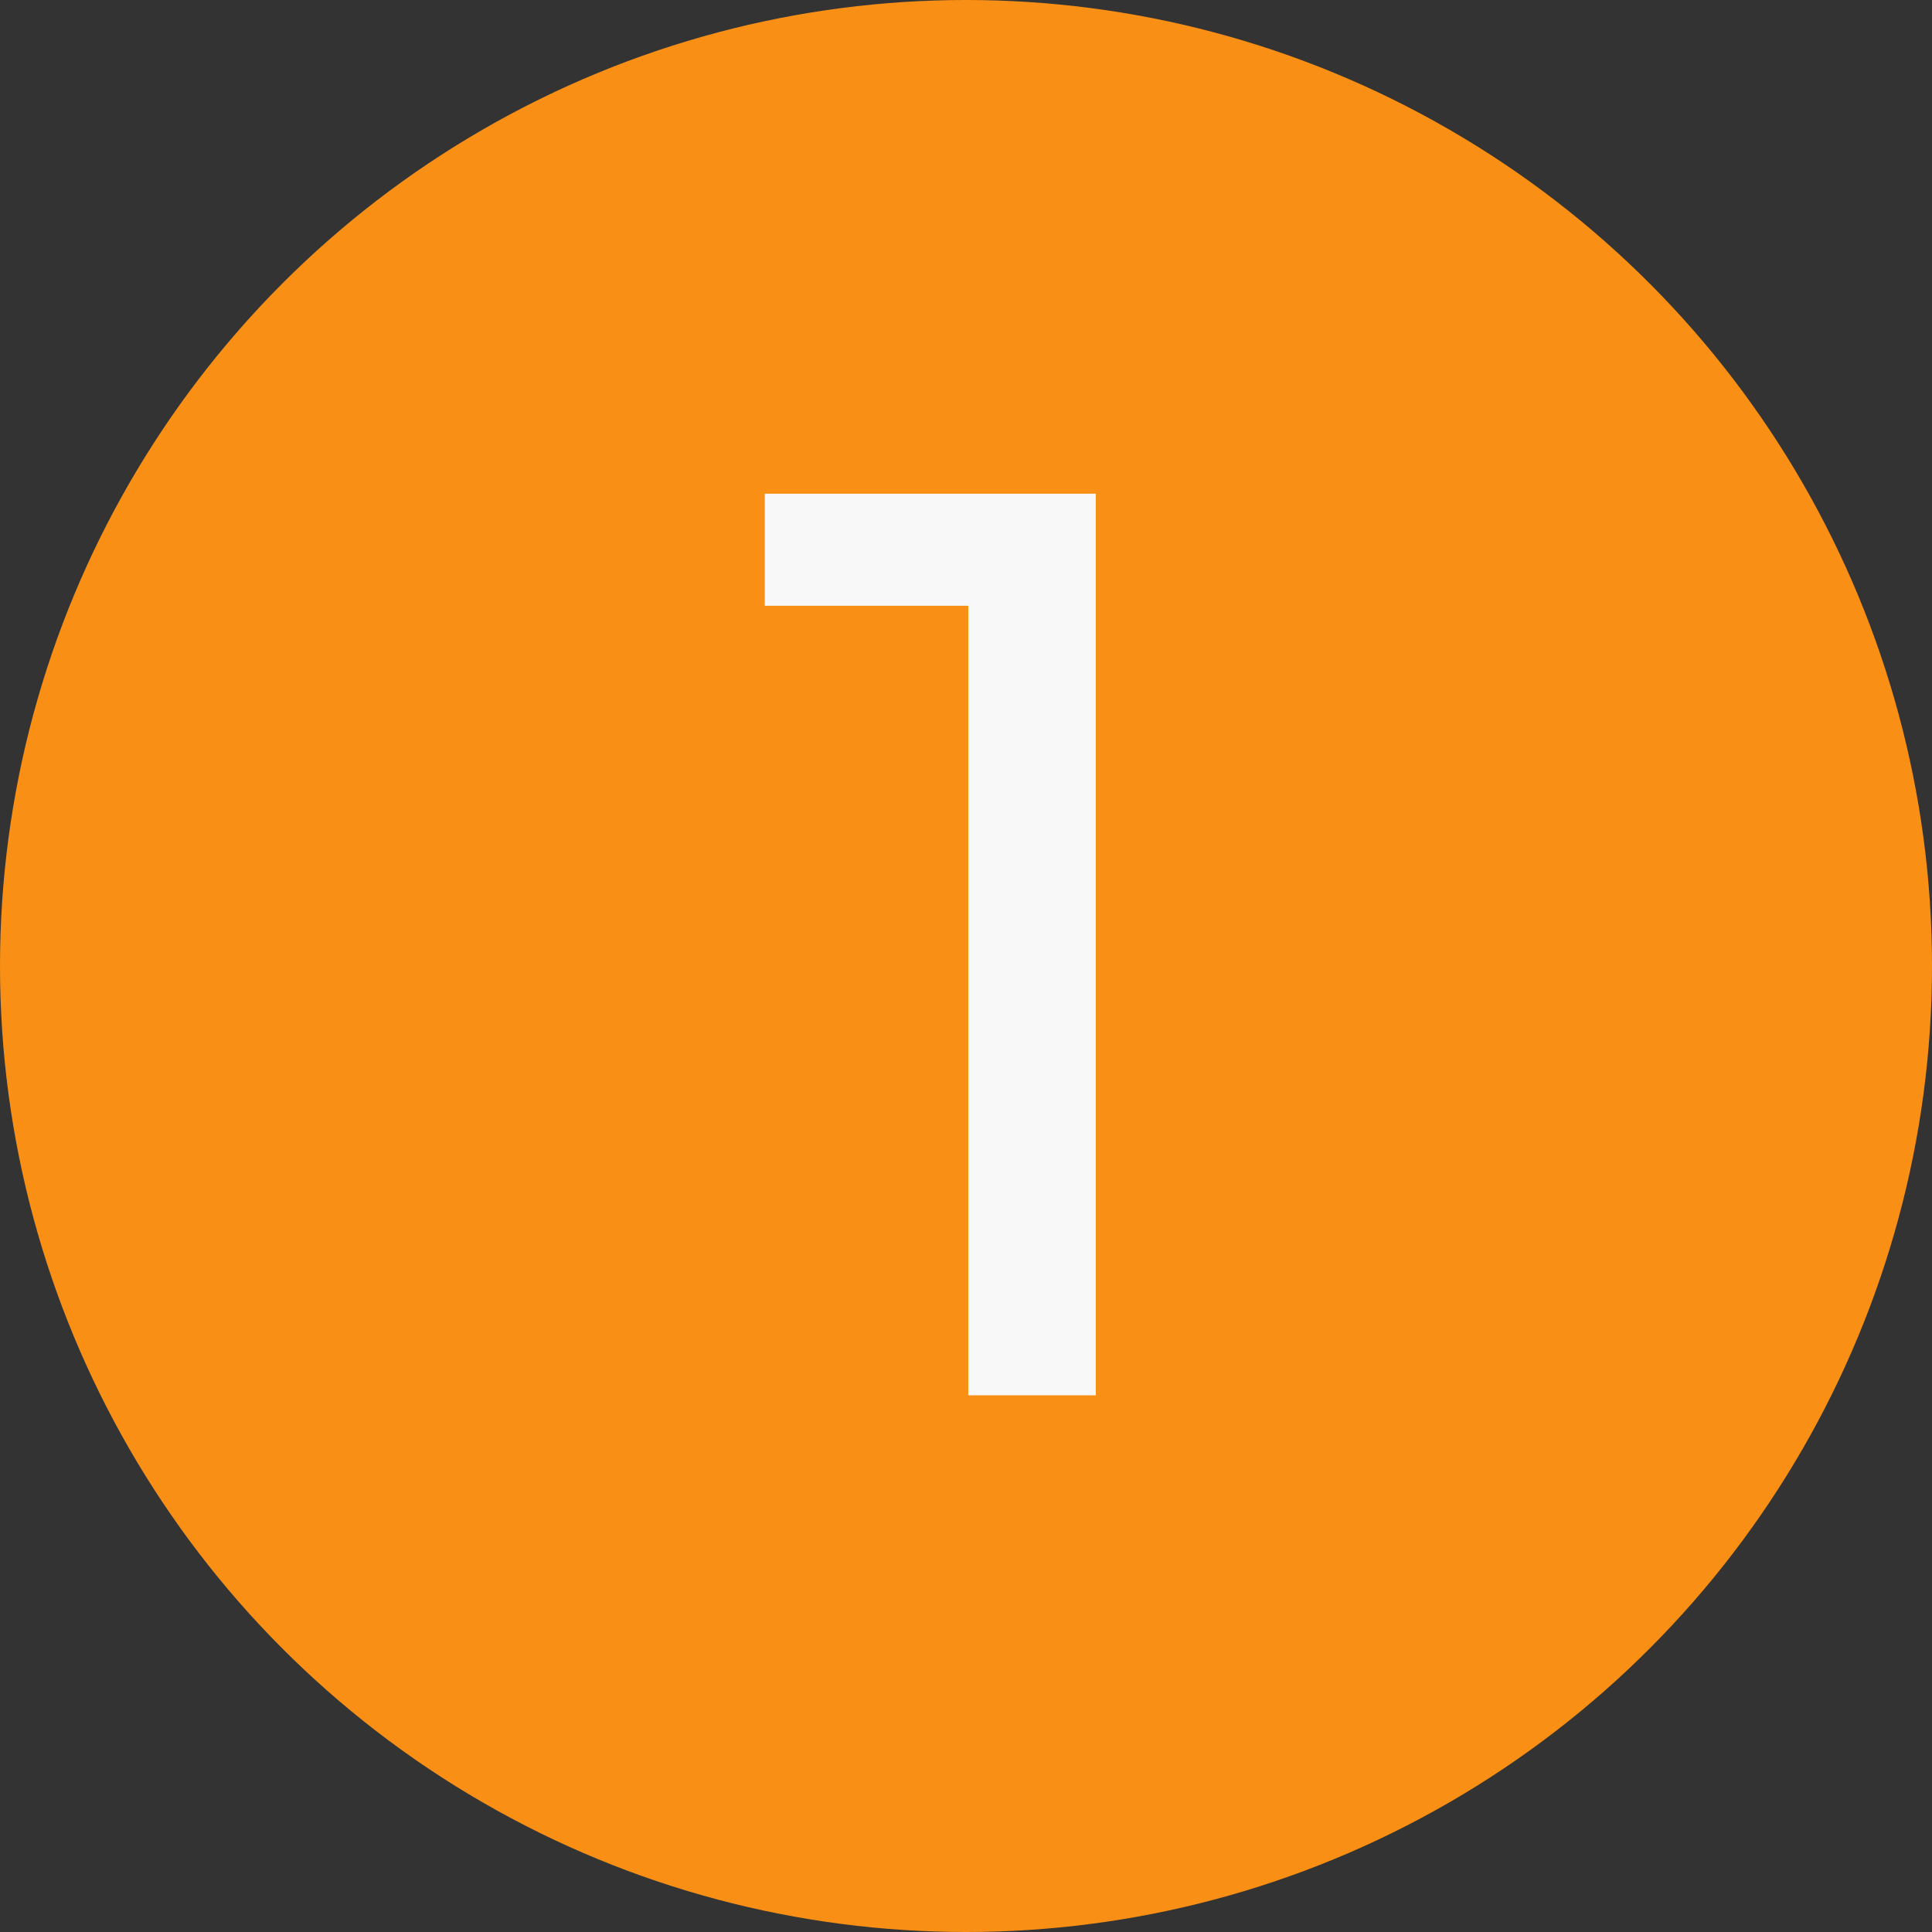
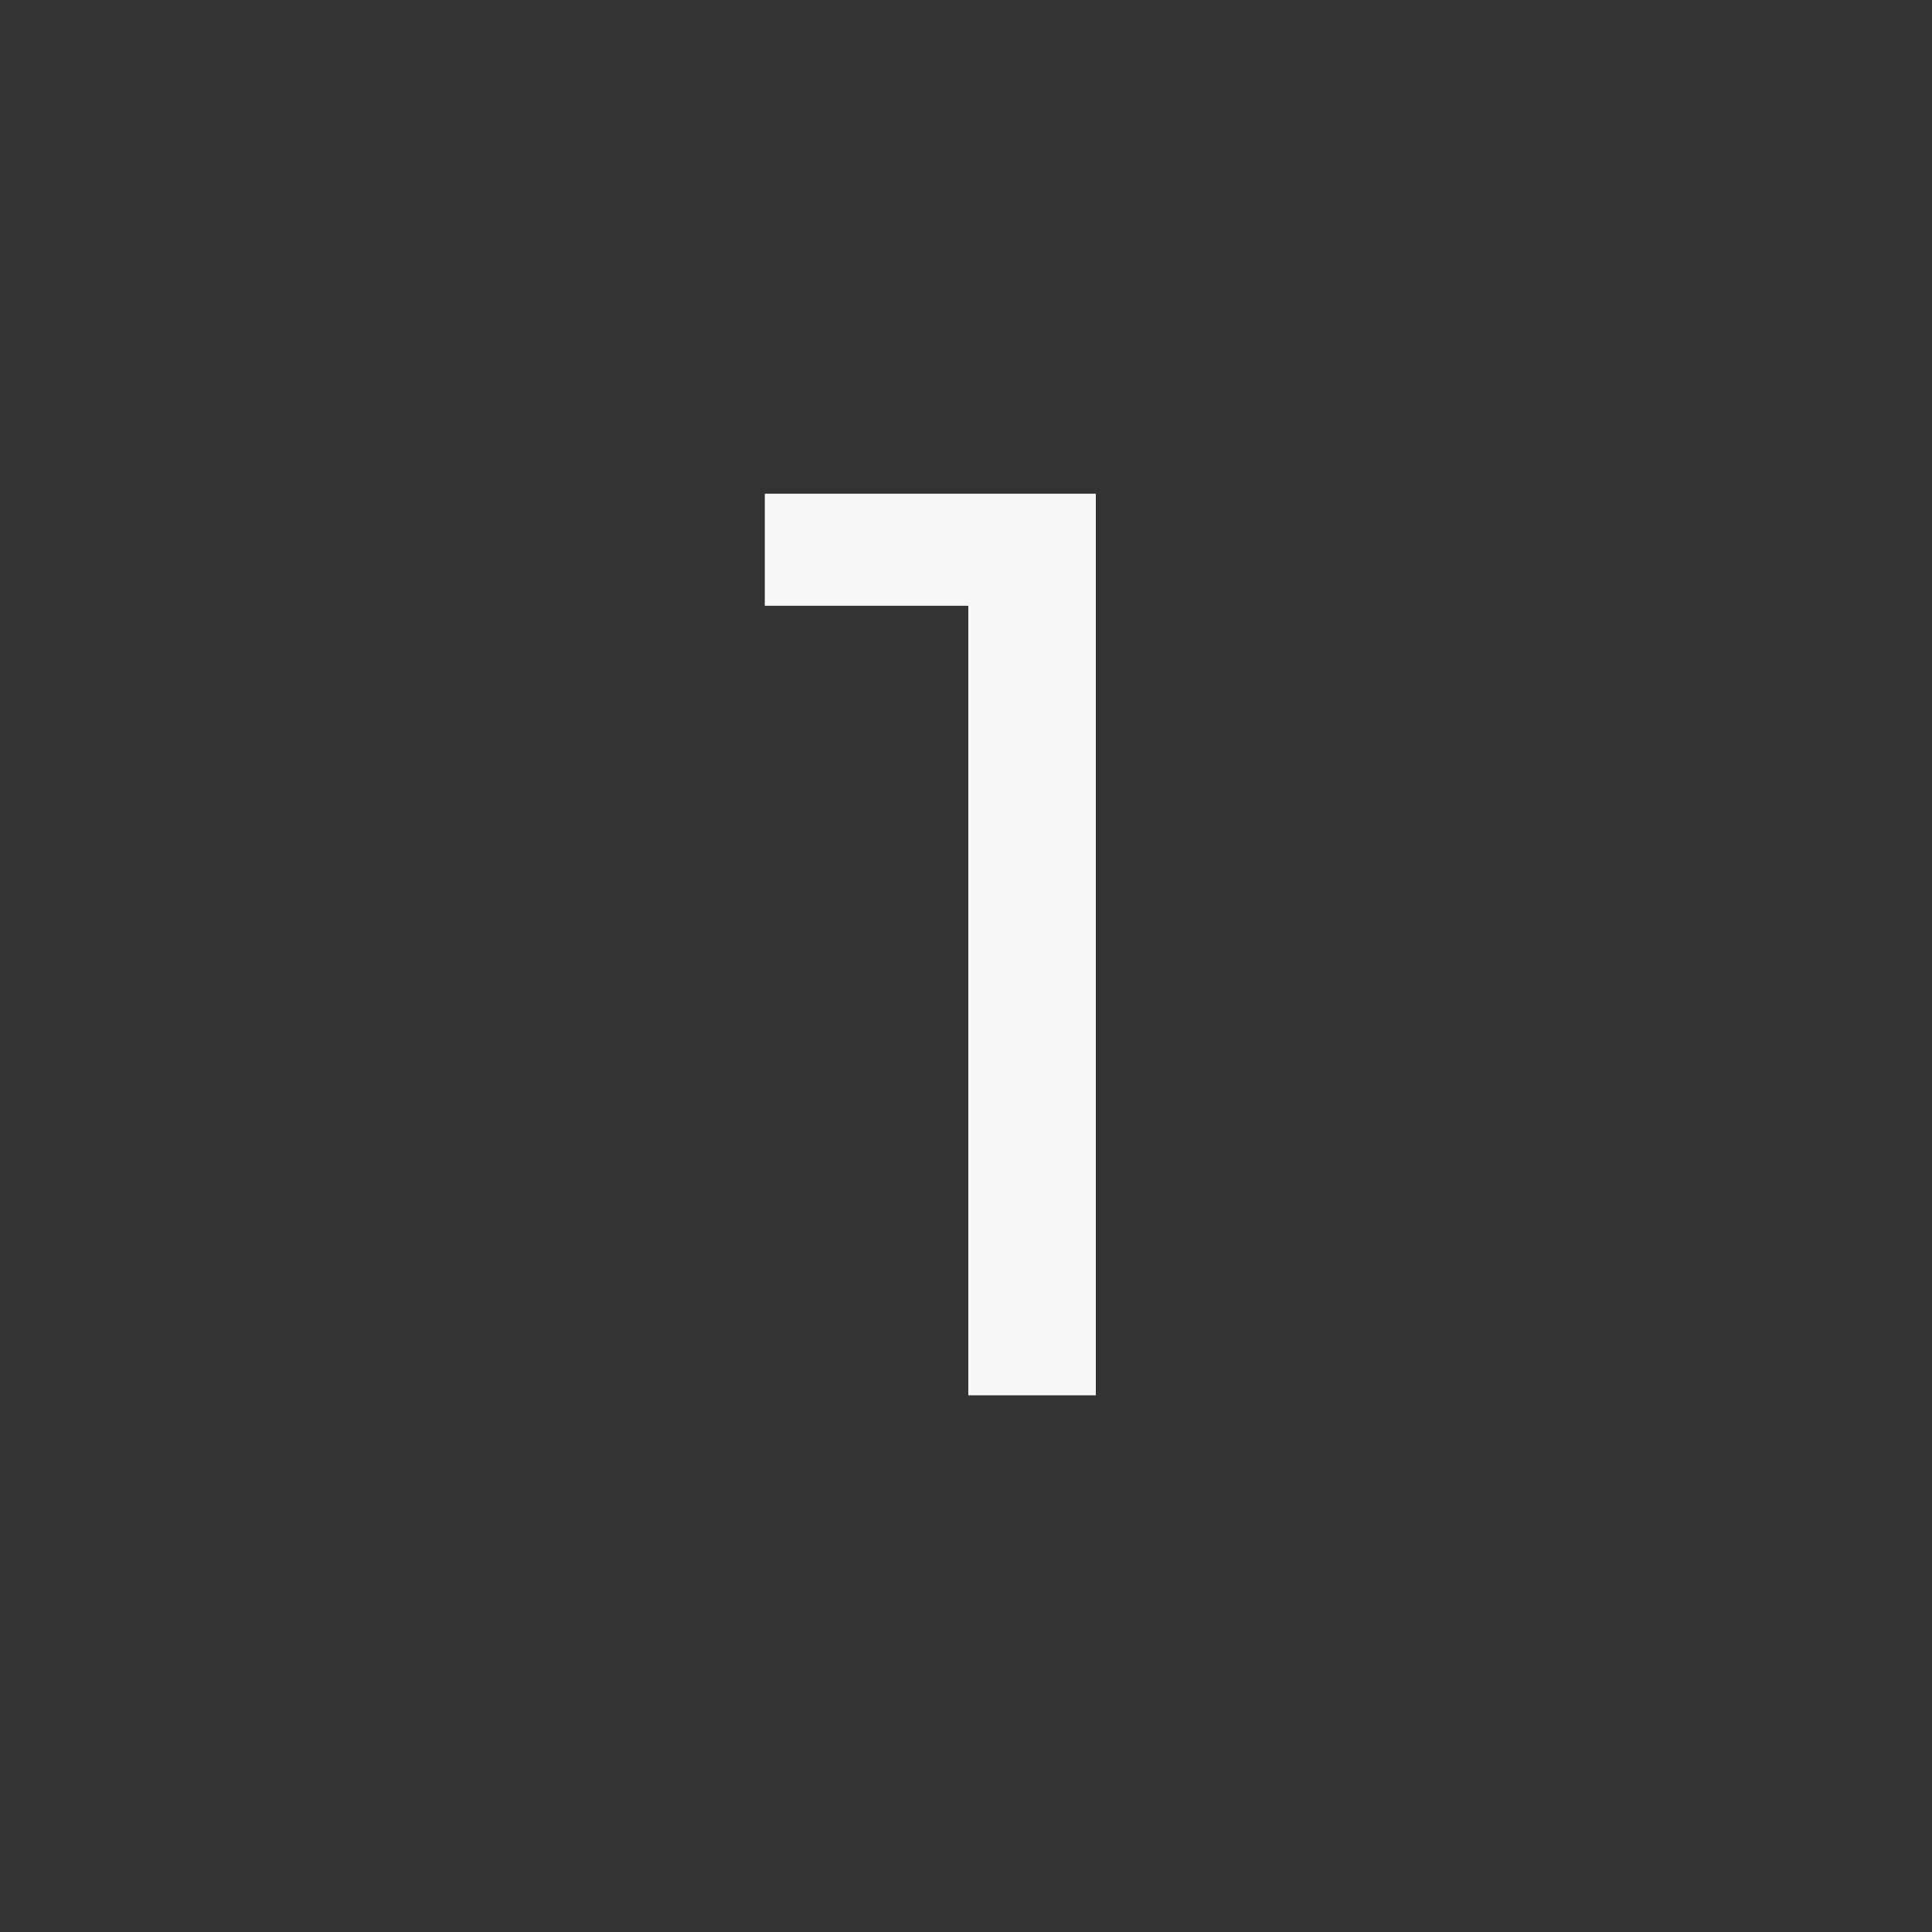
<svg xmlns="http://www.w3.org/2000/svg" width="36" height="36" viewBox="0 0 36 36" fill="none">
  <rect x="0" y="0" width="36" height="36" fill="#333333" stroke="none" />
-   <circle cx="18" cy="18" r="18" fill="#F99015" />
  <path d="M18.043 26V10.16L19.075 11.288H14.251V9.2H20.419V26H18.043Z" fill="#F8F8F8" />
</svg>